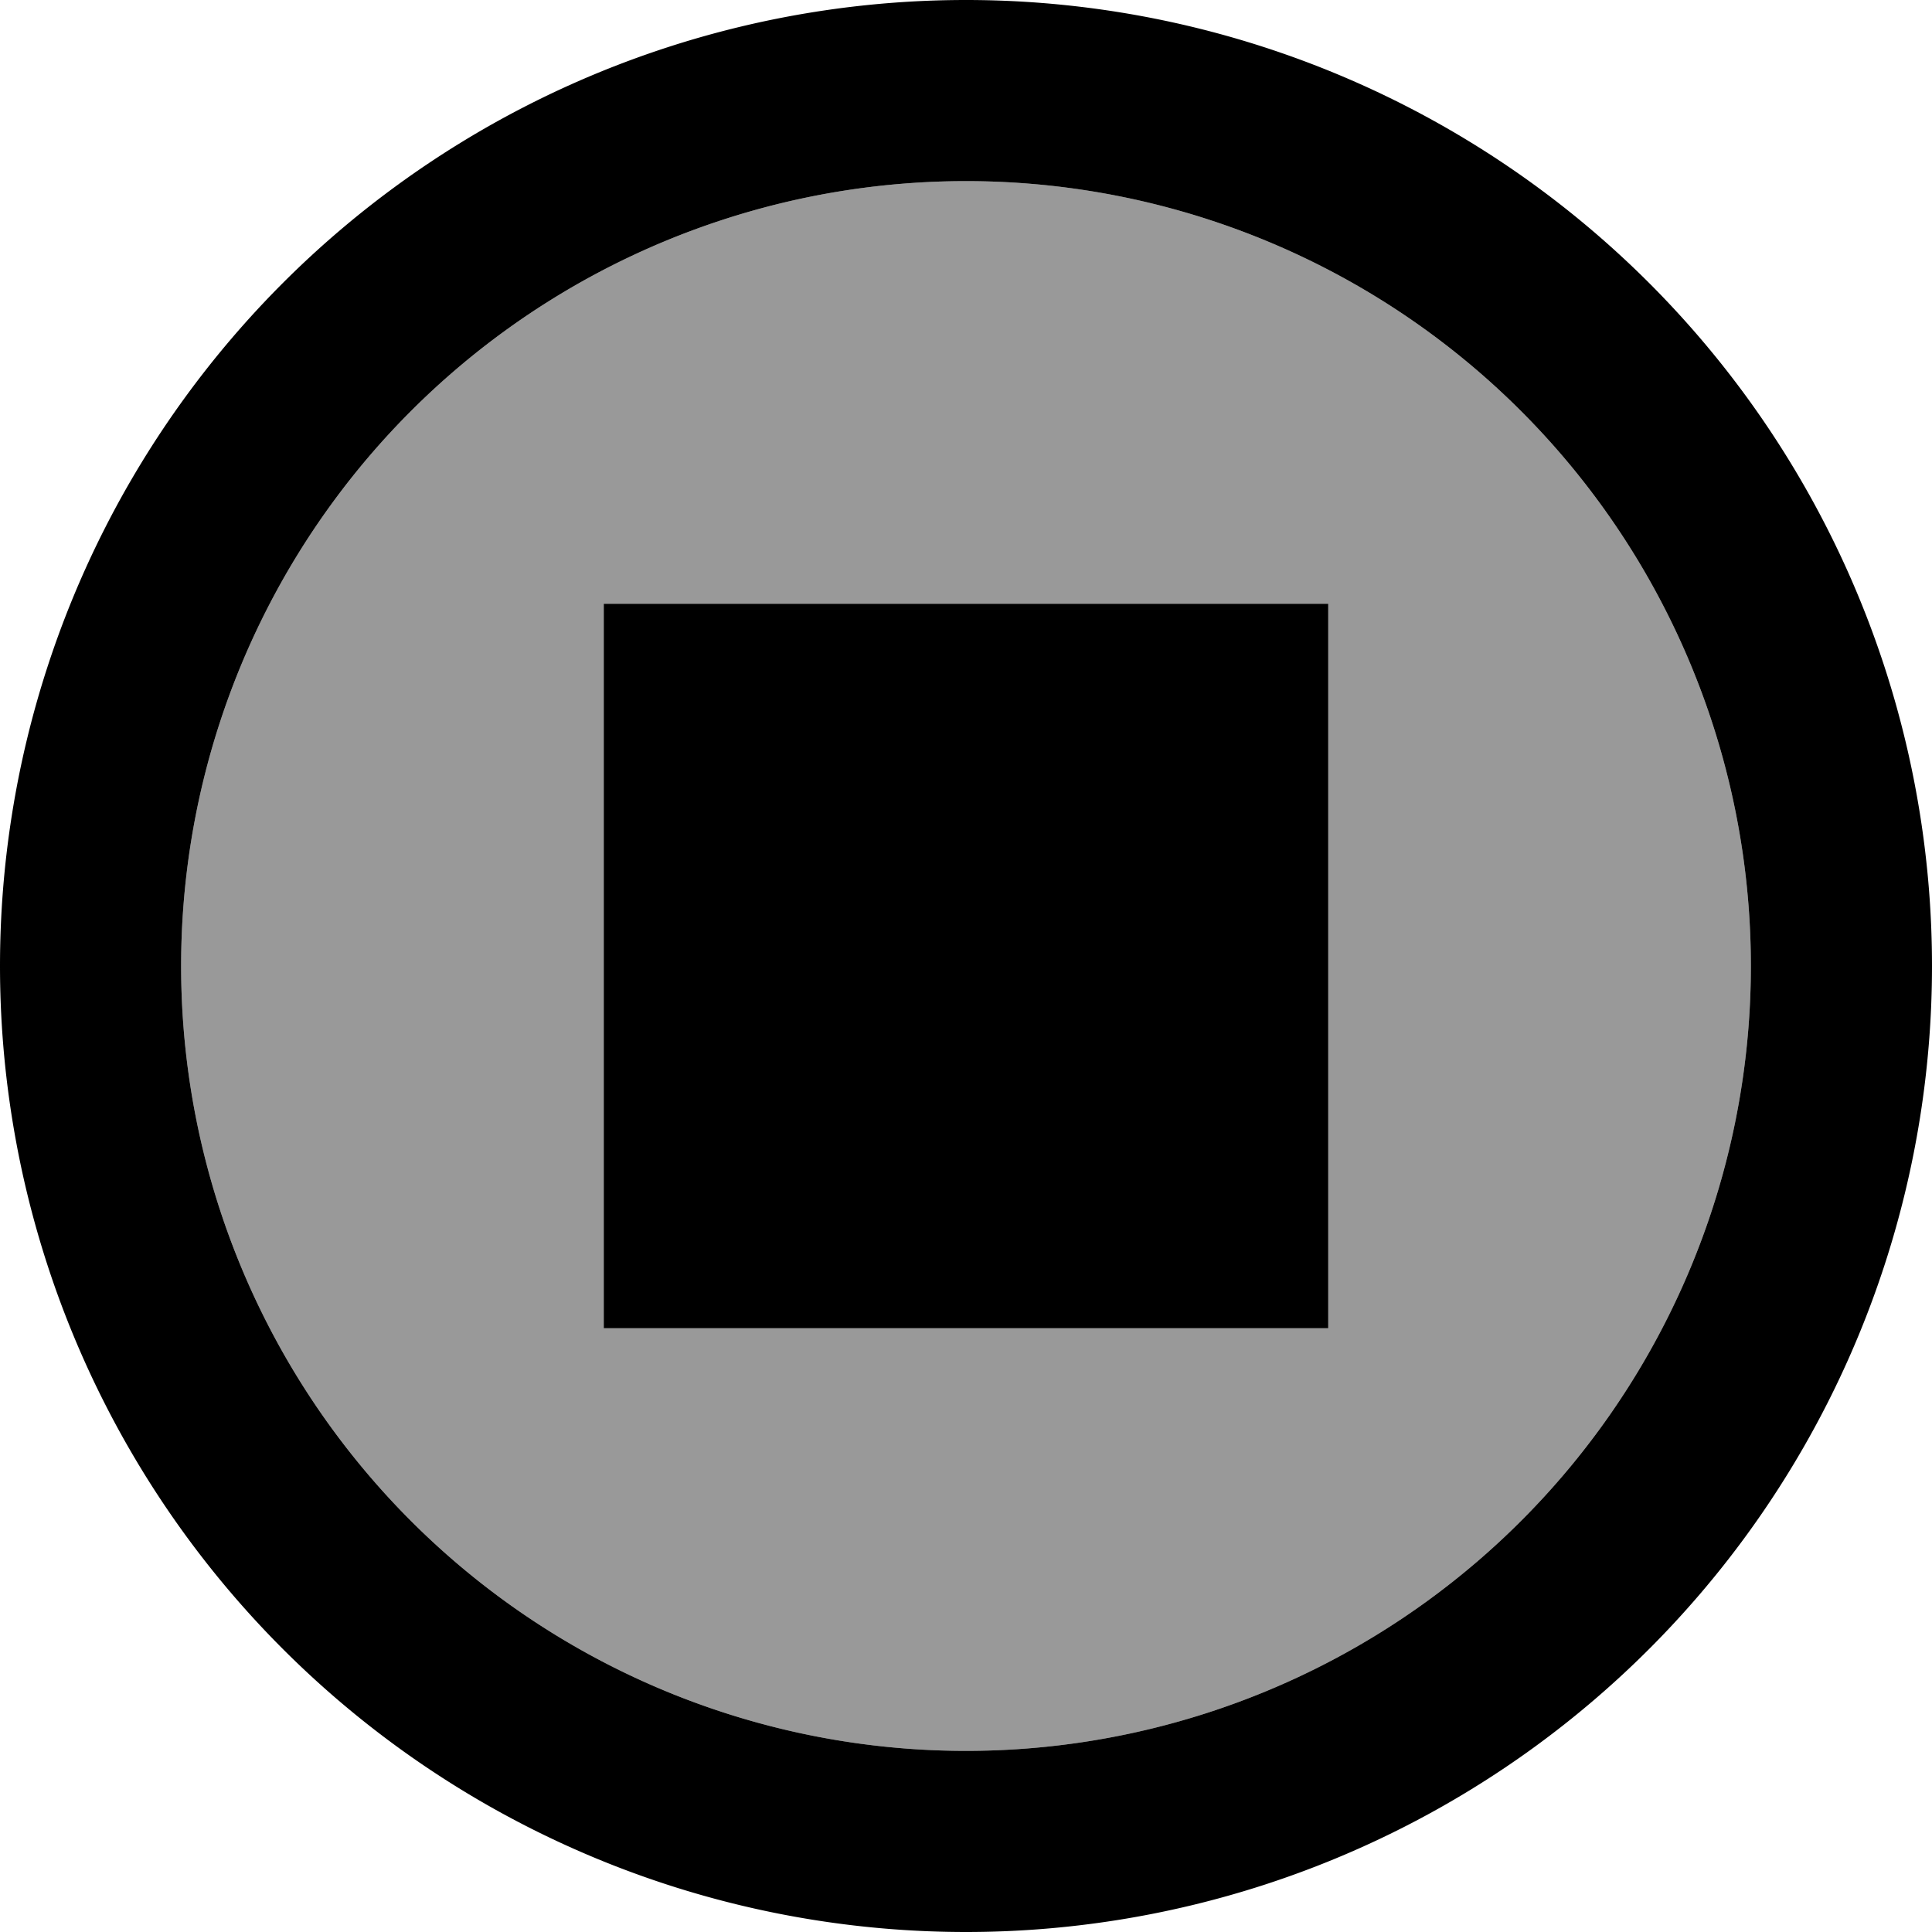
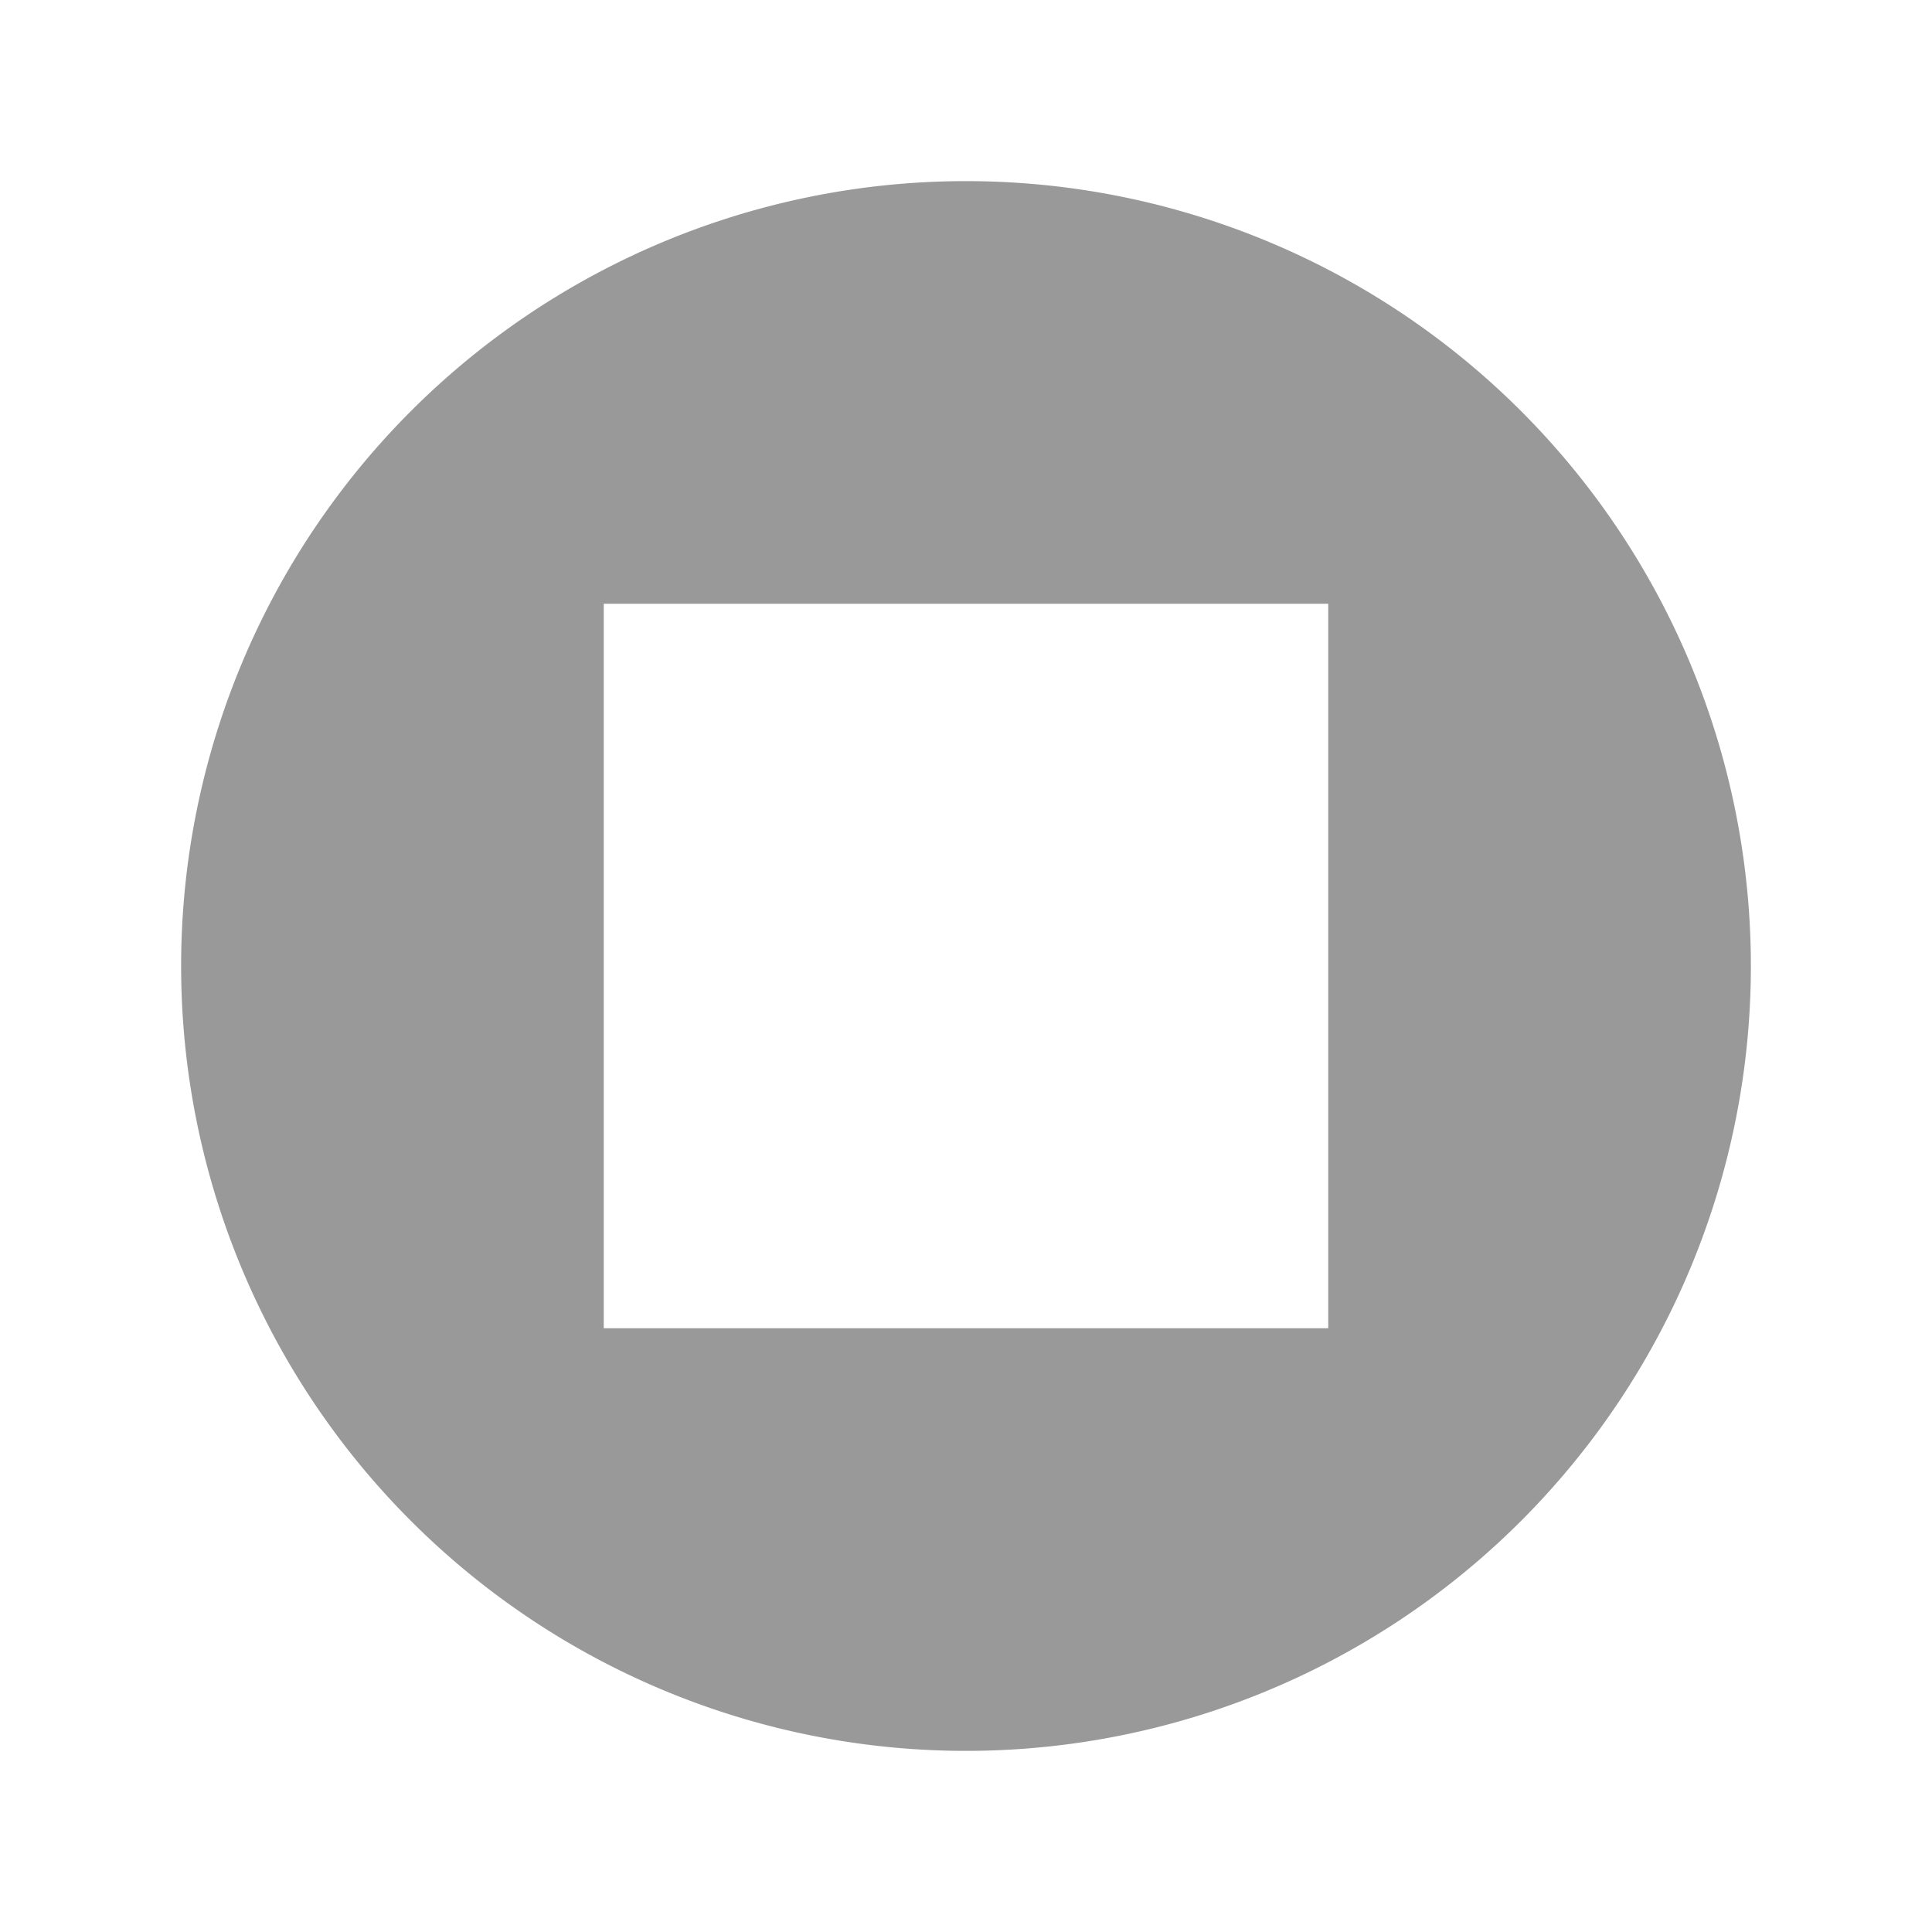
<svg xmlns="http://www.w3.org/2000/svg" viewBox="0 0 512 512">
  <defs>
    <style>.fa-secondary{opacity:.4}</style>
  </defs>
  <path class="fa-secondary" d="M48 256a208 208 0 1 0 416 0A208 208 0 1 0 48 256zm112-96l192 0 0 192-192 0 0-192z" />
-   <path class="fa-primary" d="M464 256A208 208 0 1 0 48 256a208 208 0 1 0 416 0zM0 256a256 256 0 1 1 512 0A256 256 0 1 1 0 256zm352-96l0 192-192 0 0-192 192 0z" />
</svg>